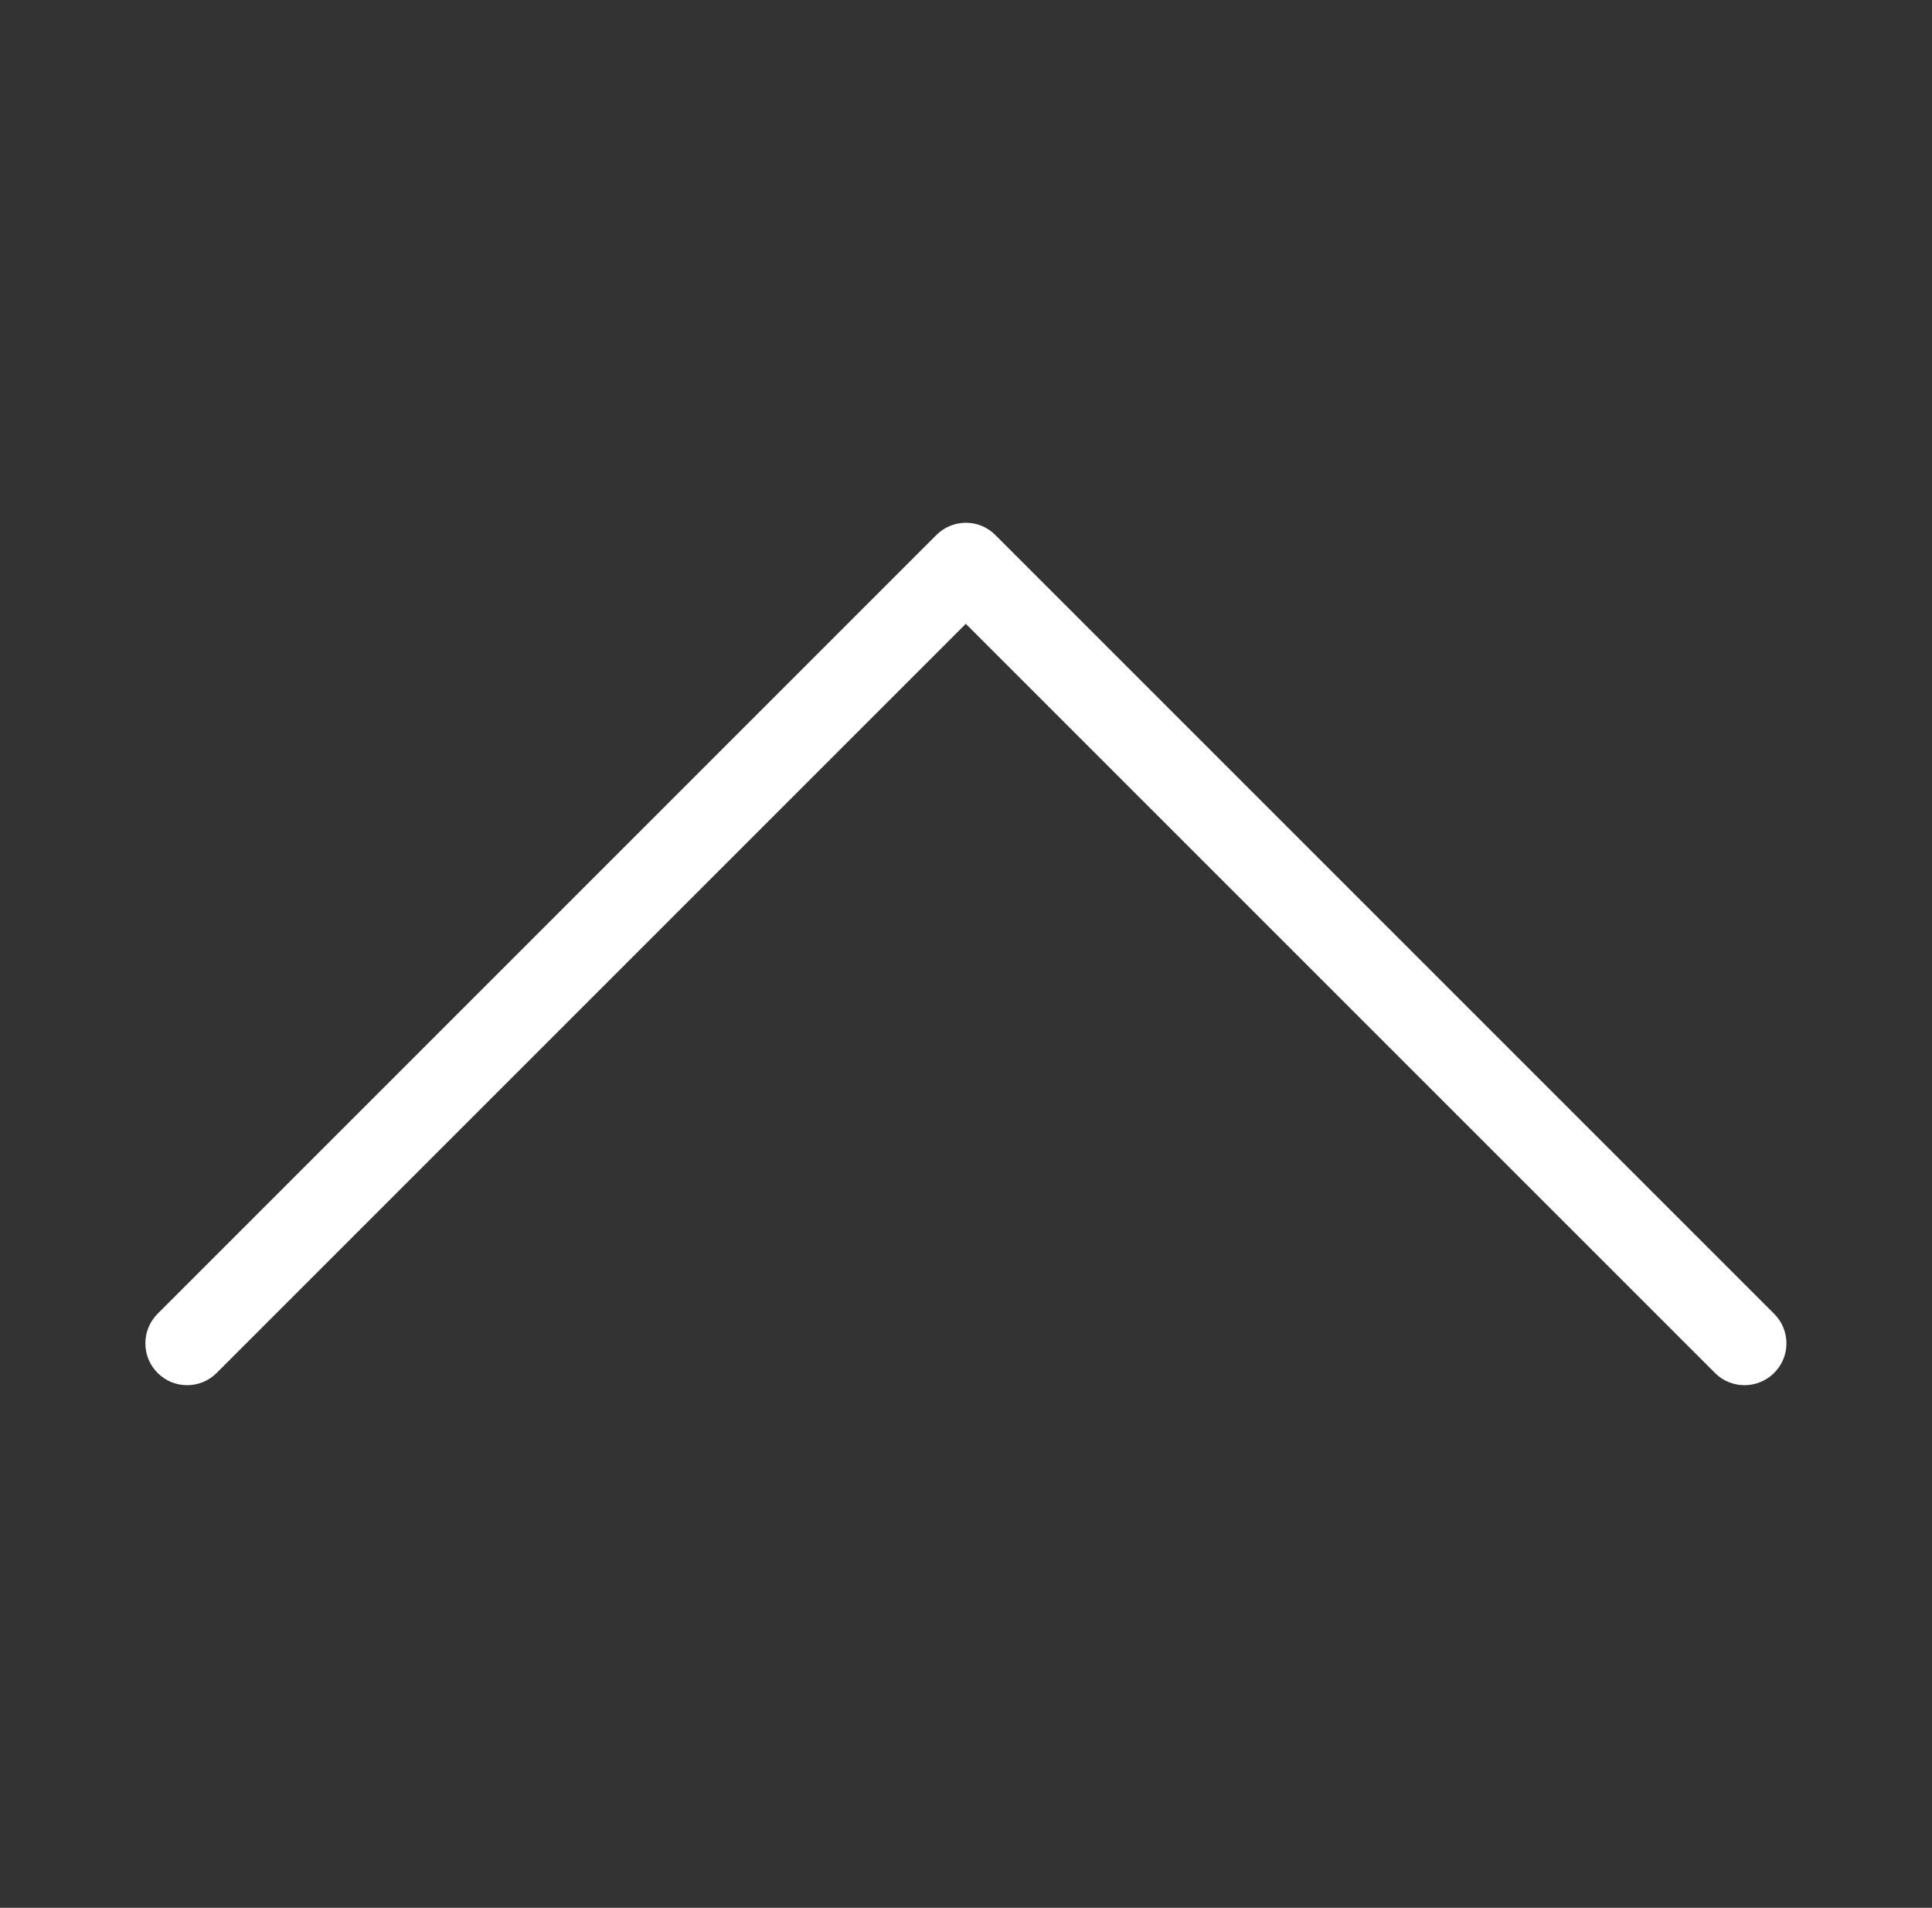
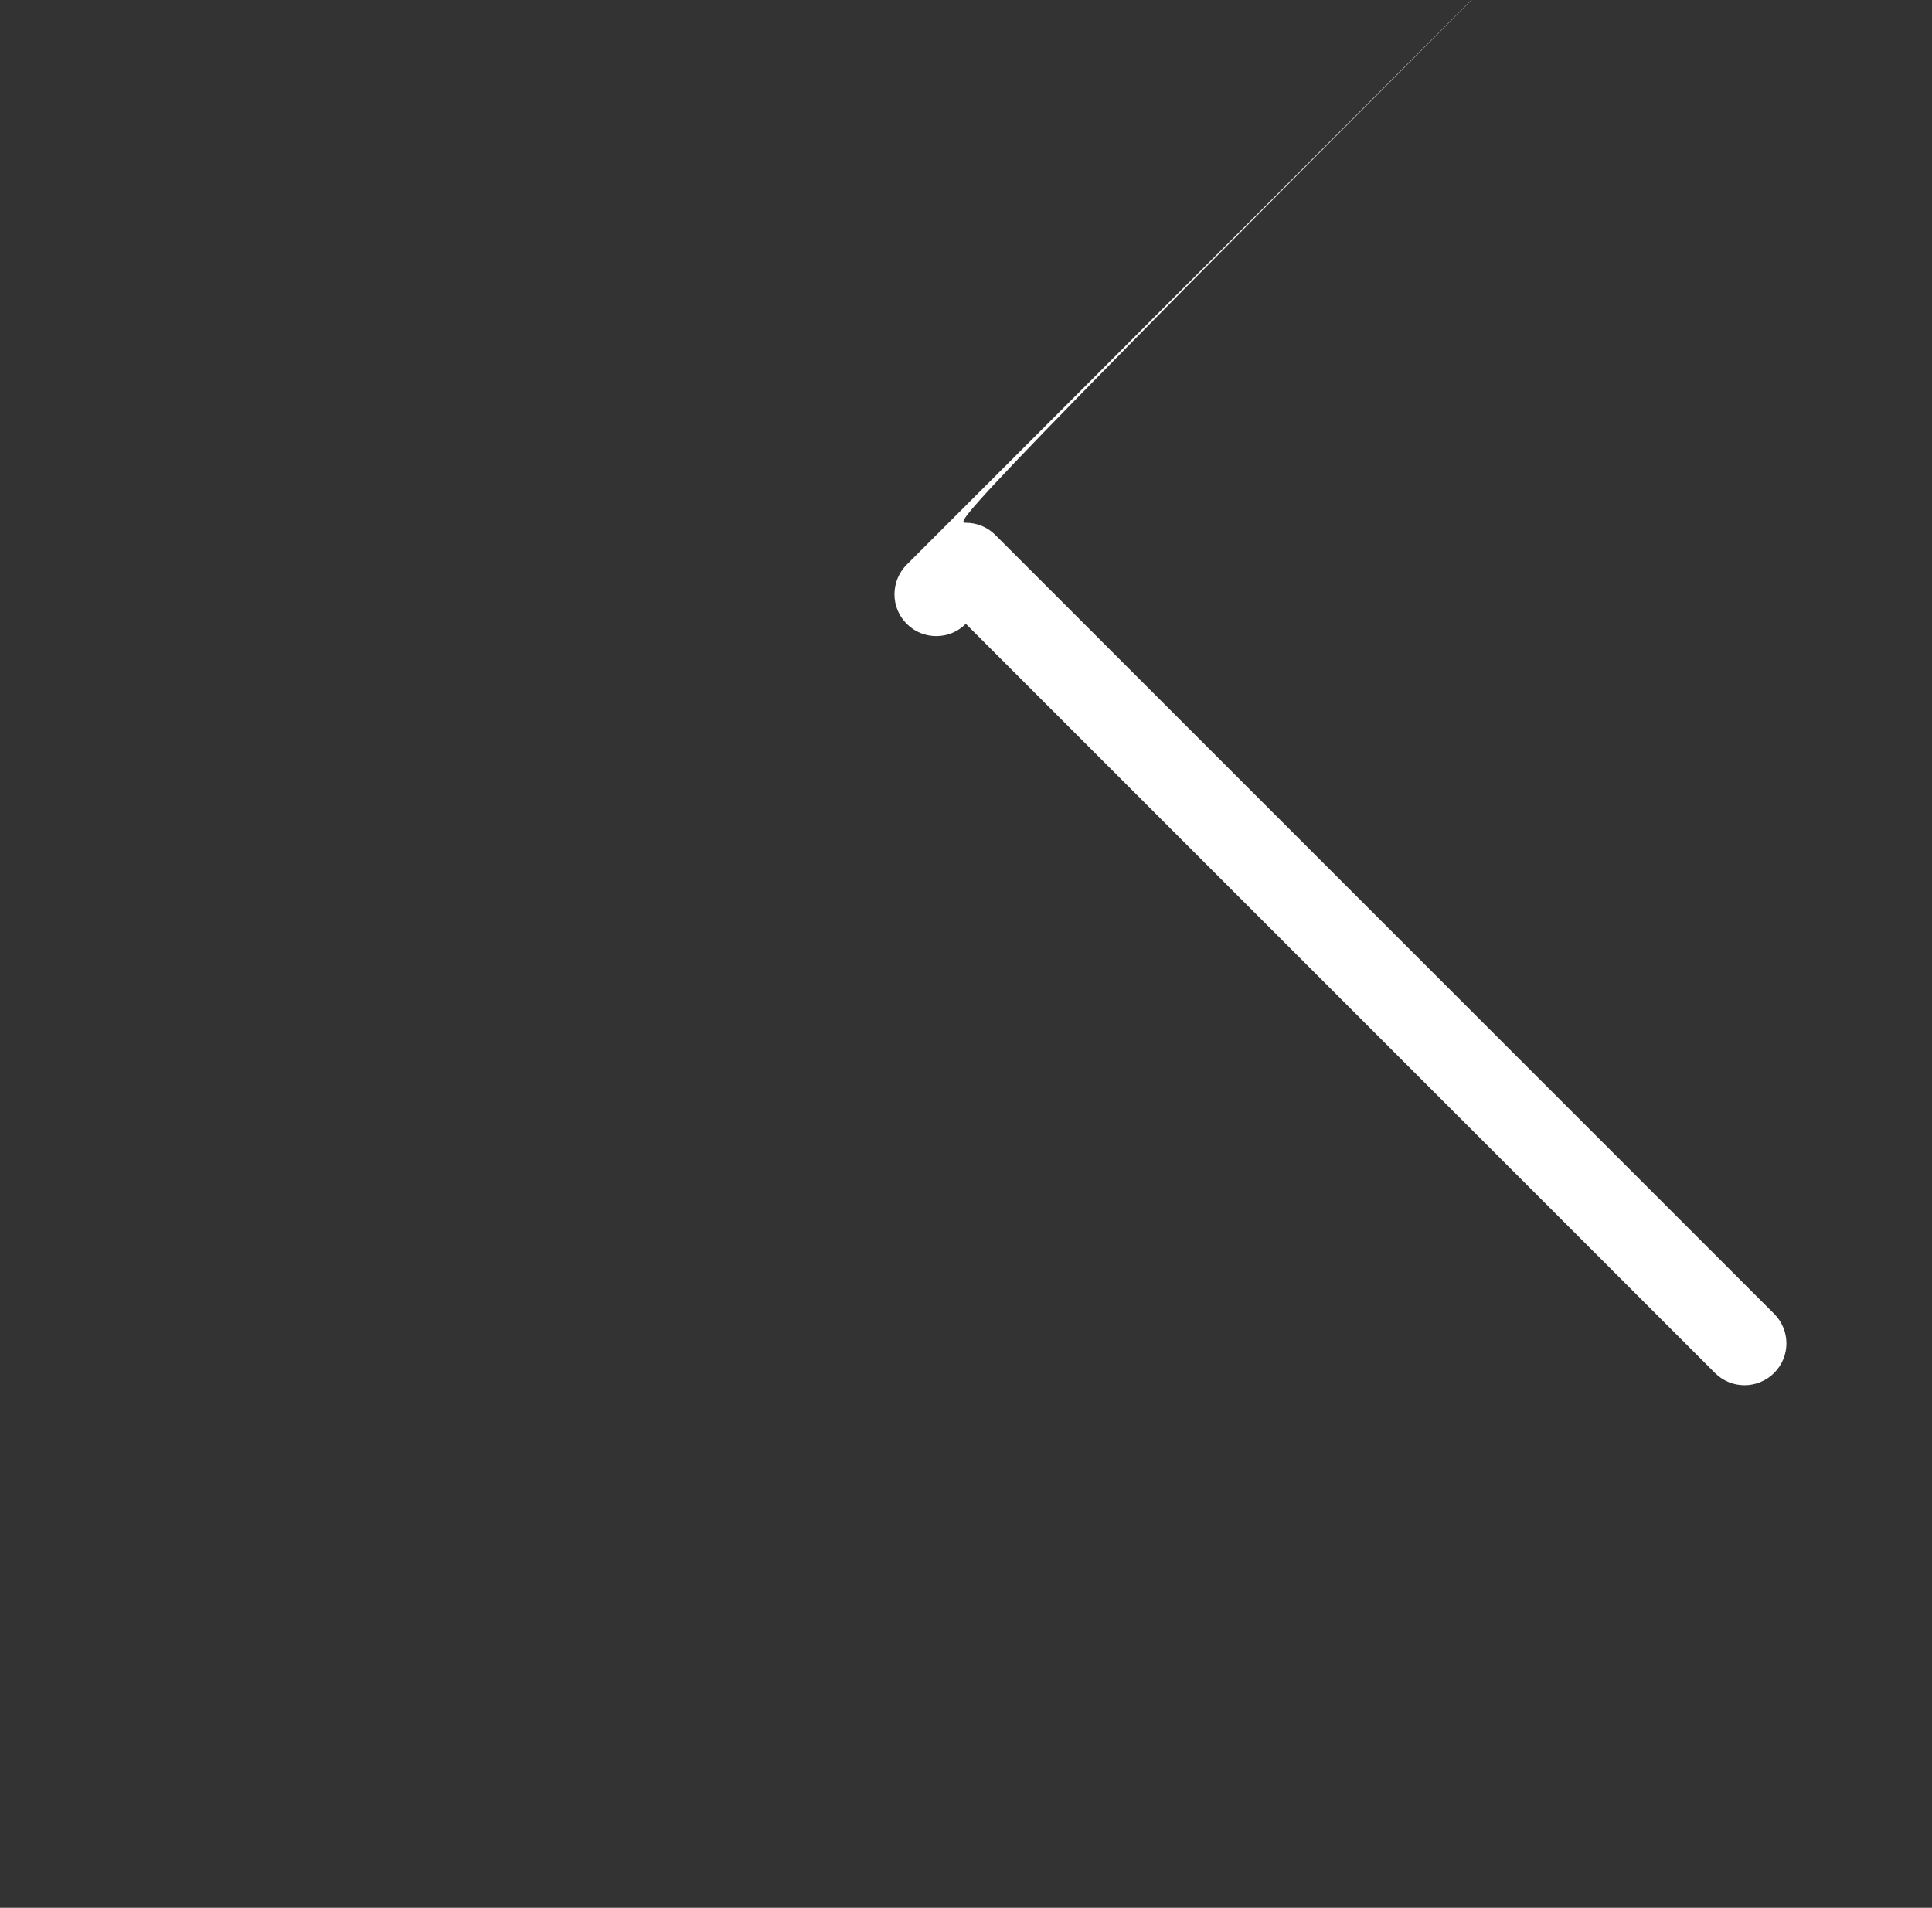
<svg xmlns="http://www.w3.org/2000/svg" version="1.1" id="Calque_1" x="0px" y="0px" width="20.88px" height="20.619px" viewBox="0 0 20.88 20.619" enable-background="new 0 0 20.88 20.619" xml:space="preserve">
  <rect x="0" y="0" width="20.88" height="20.619" fill="#333333" stroke="none" />
  <g>
    <g>
-       <path fill="#FFFFFF" d="M10.439,5.65c0.115,0,0.231,0.044,0.319,0.133l8.416,8.416c0.177,0.177,0.177,0.463,0,0.639    c-0.178,0.177-0.463,0.177-0.64,0l-8.096-8.096l-8.096,8.096c-0.176,0.177-0.463,0.177-0.639,0c-0.176-0.176-0.176-0.462,0-0.639    l8.416-8.416C10.208,5.694,10.324,5.65,10.439,5.65z" />
+       <path fill="#FFFFFF" d="M10.439,5.65c0.115,0,0.231,0.044,0.319,0.133l8.416,8.416c0.177,0.177,0.177,0.463,0,0.639    c-0.178,0.177-0.463,0.177-0.64,0l-8.096-8.096c-0.176,0.177-0.463,0.177-0.639,0c-0.176-0.176-0.176-0.462,0-0.639    l8.416-8.416C10.208,5.694,10.324,5.65,10.439,5.65z" />
    </g>
  </g>
</svg>